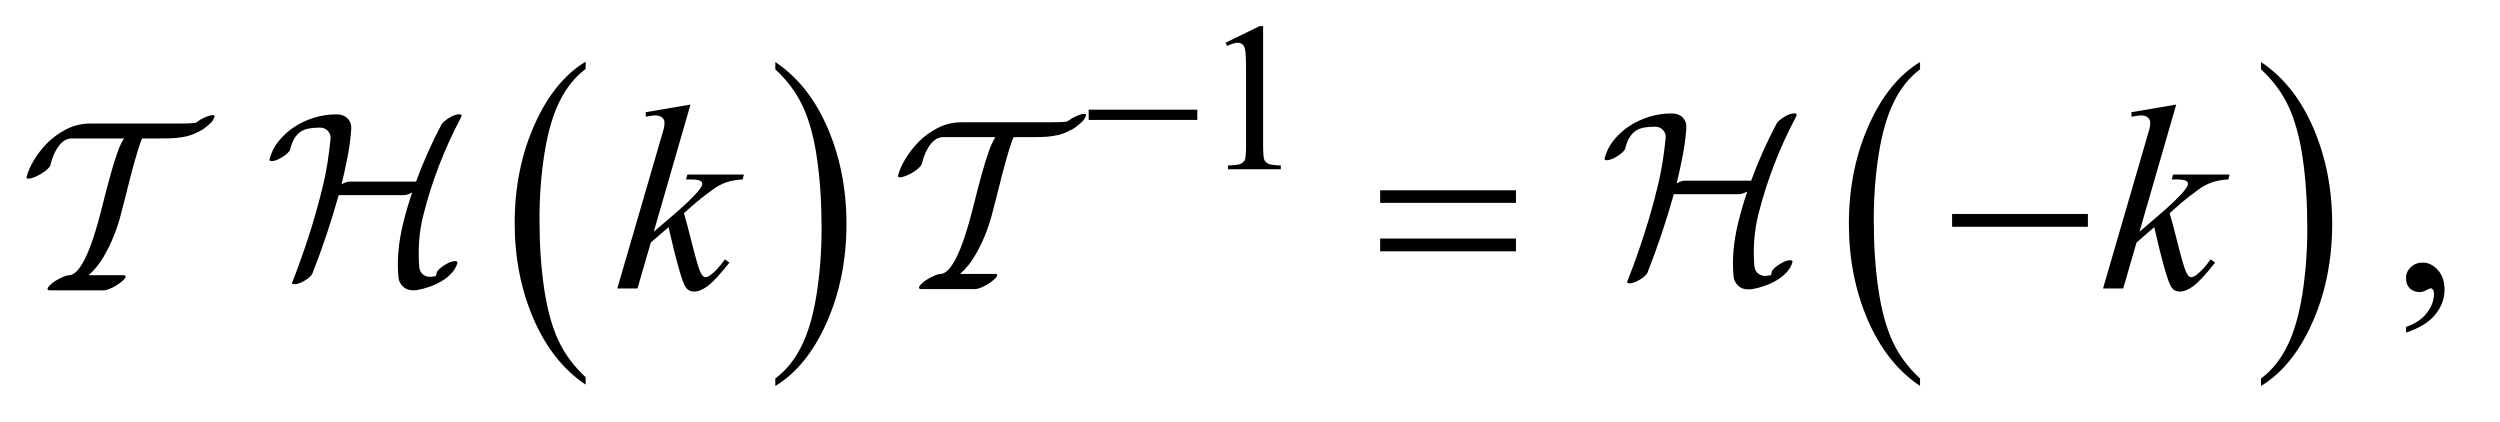
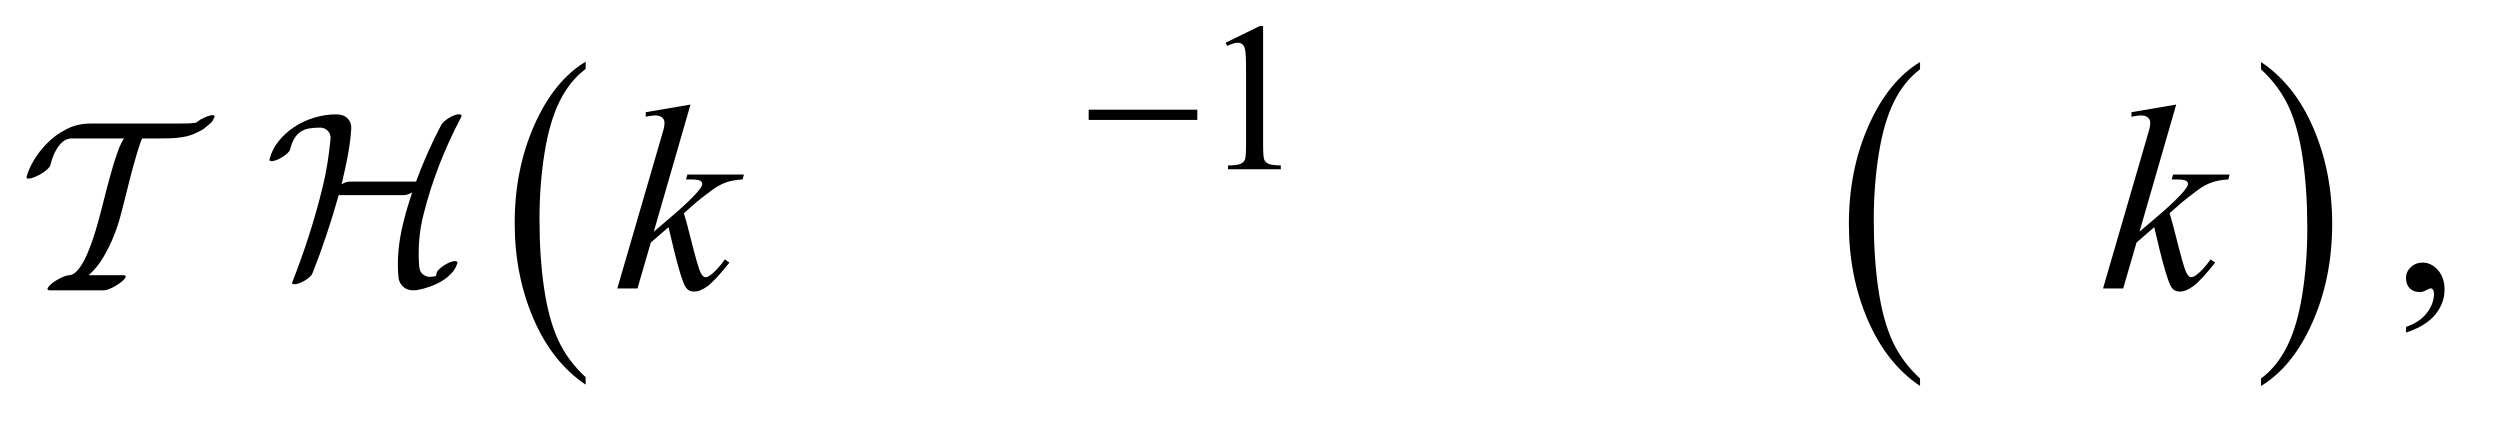
<svg xmlns="http://www.w3.org/2000/svg" stroke-dasharray="none" shape-rendering="auto" font-family="'Dialog'" text-rendering="auto" width="148" fill-opacity="1" color-interpolation="auto" color-rendering="auto" preserveAspectRatio="xMidYMid meet" font-size="12px" viewBox="0 0 148 25" fill="black" stroke="black" image-rendering="auto" stroke-miterlimit="10" stroke-linecap="square" stroke-linejoin="miter" font-style="normal" stroke-width="1" height="25" stroke-dashoffset="0" font-weight="normal" stroke-opacity="1">
  <defs id="genericDefs" />
  <g>
    <defs id="defs1">
      <clipPath clipPathUnits="userSpaceOnUse" id="clipPath1">
        <path d="M0.85 2.099 L94.297 2.099 L94.297 17.708 L0.85 17.708 L0.85 2.099 Z" />
      </clipPath>
      <clipPath clipPathUnits="userSpaceOnUse" id="clipPath2">
        <path d="M27.147 67.051 L27.147 565.746 L3012.699 565.746 L3012.699 67.051 Z" />
      </clipPath>
      <clipPath clipPathUnits="userSpaceOnUse" id="clipPath3">
        <path d="M0.85 2.099 L0.85 17.708 L94.297 17.708 L94.297 2.099 Z" />
      </clipPath>
    </defs>
    <g transform="scale(1.576,1.576) translate(-0.85,-2.099) matrix(0.031,0,0,0.031,0,0)">
      <path d="M737.062 524.781 L737.062 533.797 Q696.406 506.516 673.742 453.703 Q651.078 400.891 651.078 338.125 Q651.078 272.828 674.914 219.18 Q698.75 165.531 737.062 142.438 L737.062 151.25 Q717.906 165.531 705.602 190.305 Q693.297 215.078 687.219 253.188 Q681.141 291.297 681.141 332.656 Q681.141 379.484 686.75 417.273 Q692.359 455.062 703.883 479.945 Q715.406 504.828 737.062 524.781 Z" stroke="none" clip-path="url(#clipPath2)" />
    </g>
    <g transform="matrix(0.049,0,0,0.049,-1.339,-3.307)">
-       <path d="M964.016 151.25 L964.016 142.438 Q1004.656 169.516 1027.32 222.32 Q1049.984 275.125 1049.984 337.906 Q1049.984 403.203 1026.156 456.953 Q1002.328 510.703 964.016 533.797 L964.016 524.781 Q983.328 510.5 995.633 485.727 Q1007.938 460.953 1013.93 422.945 Q1019.922 384.938 1019.922 343.375 Q1019.922 296.75 1014.398 258.852 Q1008.875 220.953 997.266 196.078 Q985.656 171.203 964.016 151.25 Z" stroke="none" clip-path="url(#clipPath2)" />
-     </g>
+       </g>
    <g transform="matrix(0.049,0,0,0.049,-1.339,-3.307)">
      <path d="M2347.062 524.781 L2347.062 533.797 Q2306.406 506.516 2283.742 453.703 Q2261.078 400.891 2261.078 338.125 Q2261.078 272.828 2284.914 219.18 Q2308.75 165.531 2347.062 142.438 L2347.062 151.25 Q2327.906 165.531 2315.602 190.305 Q2303.297 215.078 2297.219 253.188 Q2291.141 291.297 2291.141 332.656 Q2291.141 379.484 2296.75 417.273 Q2302.359 455.062 2313.883 479.945 Q2325.406 504.828 2347.062 524.781 Z" stroke="none" clip-path="url(#clipPath2)" />
    </g>
    <g transform="matrix(0.049,0,0,0.049,-1.339,-3.307)">
      <path d="M2759.016 151.25 L2759.016 142.438 Q2799.656 169.516 2822.32 222.32 Q2844.984 275.125 2844.984 337.906 Q2844.984 403.203 2821.156 456.953 Q2797.328 510.703 2759.016 533.797 L2759.016 524.781 Q2778.328 510.5 2790.633 485.727 Q2802.938 460.953 2808.93 422.945 Q2814.922 384.938 2814.922 343.375 Q2814.922 296.75 2809.398 258.852 Q2803.875 220.953 2792.266 196.078 Q2780.656 171.203 2759.016 151.25 Z" stroke="none" clip-path="url(#clipPath2)" />
    </g>
    <g transform="matrix(0.049,0,0,0.049,-1.339,-3.307)">
      <path d="M1342.625 200 L1473.875 200 L1473.875 212.375 L1342.625 212.375 L1342.625 200 Z" stroke="none" clip-path="url(#clipPath2)" />
    </g>
    <g transform="matrix(0.049,0,0,0.049,-1.339,-3.307)">
-       <path d="M1694.781 297.406 L1858.844 297.406 L1858.844 312.562 L1694.781 312.562 L1694.781 297.406 ZM1694.781 355.688 L1858.844 355.688 L1858.844 371.156 L1694.781 371.156 L1694.781 355.688 ZM2385.781 326 L2549.844 326 L2549.844 341.469 L2385.781 341.469 L2385.781 326 Z" stroke="none" clip-path="url(#clipPath2)" />
-     </g>
+       </g>
    <g transform="matrix(0.049,0,0,0.049,-1.339,-3.307)">
      <path d="M1508 119.125 L1549.25 99 L1553.375 99 L1553.375 242.125 Q1553.375 256.375 1554.562 259.875 Q1555.75 263.375 1559.5 265.25 Q1563.25 267.125 1574.75 267.375 L1574.75 272 L1511 272 L1511 267.375 Q1523 267.125 1526.5 265.312 Q1530 263.5 1531.375 260.438 Q1532.75 257.375 1532.75 242.125 L1532.75 150.625 Q1532.75 132.125 1531.5 126.875 Q1530.625 122.875 1528.312 121 Q1526 119.125 1522.75 119.125 Q1518.125 119.125 1509.875 123 L1508 119.125 Z" stroke="none" clip-path="url(#clipPath2)" />
    </g>
    <g transform="matrix(0.049,0,0,0.049,-1.339,-3.307)">
      <path d="M2934.188 469.281 L2934.188 462.406 Q2950.281 457.094 2959.109 445.922 Q2967.938 434.75 2967.938 422.25 Q2967.938 419.281 2966.531 417.25 Q2965.438 415.844 2964.344 415.844 Q2962.625 415.844 2956.844 418.969 Q2954.031 420.375 2950.906 420.375 Q2943.25 420.375 2938.719 415.844 Q2934.188 411.312 2934.188 403.344 Q2934.188 395.688 2940.047 390.219 Q2945.906 384.75 2954.344 384.75 Q2964.656 384.75 2972.703 393.734 Q2980.75 402.719 2980.75 417.562 Q2980.75 433.656 2969.578 447.484 Q2958.406 461.312 2934.188 469.281 Z" stroke="none" clip-path="url(#clipPath2)" />
    </g>
    <g transform="matrix(0.049,0,0,0.049,-1.339,-3.307)">
      <path d="M861.562 193.812 L817.188 347.406 L835 332.25 C854.479 315.792 867.135 303.604 872.969 295.688 C874.844 293.083 875.781 291.104 875.781 289.75 C875.781 288.812 875.469 287.927 874.844 287.094 C874.219 286.26 872.995 285.583 871.172 285.062 C869.349 284.542 866.146 284.281 861.563 284.281 L856.094 284.281 L857.813 278.344 L926.094 278.344 L924.531 284.281 C916.719 284.698 909.974 285.922 904.297 287.953 C898.62 289.984 893.125 292.979 887.813 296.938 C877.292 304.75 870.365 310.167 867.031 313.188 L853.594 325.062 C855.885 332.562 858.698 343.031 862.031 356.469 C867.656 378.76 871.458 391.99 873.438 396.156 C875.417 400.323 877.448 402.406 879.531 402.406 C881.302 402.406 883.385 401.521 885.781 399.75 C891.198 395.792 896.979 389.49 903.125 380.844 L908.594 384.75 C897.24 399.021 888.542 408.422 882.5 412.953 C876.458 417.484 870.938 419.75 865.938 419.75 C861.563 419.75 858.177 418.031 855.781 414.594 C851.615 408.448 844.688 384.229 835 341.938 L813.594 360.531 L797.5 416 L773.125 416 L825 237.719 L829.375 222.562 C829.896 219.958 830.156 217.667 830.156 215.688 C830.156 213.188 829.193 211.104 827.266 209.438 C825.338 207.771 822.552 206.938 818.906 206.938 C816.51 206.938 812.708 207.458 807.5 208.5 L807.5 203.031 ZM2656.562 193.812 L2612.188 347.406 L2630 332.25 C2649.479 315.792 2662.135 303.604 2667.969 295.688 C2669.844 293.083 2670.781 291.104 2670.781 289.75 C2670.781 288.812 2670.469 287.927 2669.844 287.094 C2669.219 286.26 2667.995 285.583 2666.172 285.062 C2664.349 284.542 2661.146 284.281 2656.562 284.281 L2651.094 284.281 L2652.812 278.344 L2721.094 278.344 L2719.531 284.281 C2711.719 284.698 2704.974 285.922 2699.297 287.953 C2693.62 289.984 2688.125 292.979 2682.812 296.938 C2672.291 304.75 2665.365 310.167 2662.031 313.188 L2648.594 325.062 C2650.885 332.562 2653.698 343.031 2657.031 356.469 C2662.656 378.76 2666.459 391.99 2668.438 396.156 C2670.416 400.323 2672.448 402.406 2674.531 402.406 C2676.302 402.406 2678.385 401.521 2680.781 399.75 C2686.198 395.792 2691.979 389.49 2698.125 380.844 L2703.594 384.75 C2692.24 399.021 2683.542 408.422 2677.5 412.953 C2671.458 417.484 2665.938 419.75 2660.938 419.75 C2656.562 419.75 2653.177 418.031 2650.781 414.594 C2646.615 408.448 2639.688 384.229 2630 341.938 L2608.594 360.531 L2592.5 416 L2568.125 416 L2620 237.719 L2624.375 222.562 C2624.896 219.958 2625.156 217.667 2625.156 215.688 C2625.156 213.188 2624.193 211.104 2622.266 209.438 C2620.339 207.771 2617.552 206.938 2613.906 206.938 C2611.51 206.938 2607.708 207.458 2602.5 208.5 L2602.5 203.031 Z" stroke="none" clip-path="url(#clipPath2)" />
    </g>
    <g transform="matrix(1.576,0,0,1.576,-1.339,-3.307)">
      <path d="M8.903 6.446 C8.885 6.415 8.825 6.414 8.725 6.442 C8.624 6.469 8.512 6.517 8.39 6.584 C8.353 6.608 8.319 6.631 8.289 6.653 C8.258 6.674 8.228 6.694 8.197 6.712 C8.099 6.724 7.997 6.732 7.89 6.735 C7.783 6.738 7.668 6.739 7.546 6.739 L6.445 6.739 L4.244 6.739 C3.92 6.739 3.62 6.81 3.345 6.951 C3.07 7.091 2.83 7.266 2.625 7.473 C2.42 7.681 2.25 7.9 2.116 8.129 C1.981 8.358 1.893 8.562 1.85 8.739 L1.85 8.785 C1.874 8.816 1.935 8.817 2.033 8.789 C2.131 8.762 2.241 8.714 2.363 8.647 C2.467 8.586 2.553 8.525 2.62 8.464 C2.688 8.402 2.727 8.351 2.739 8.308 C2.794 8.094 2.857 7.921 2.927 7.79 C2.998 7.658 3.07 7.556 3.143 7.482 C3.216 7.409 3.287 7.36 3.354 7.335 C3.421 7.311 3.473 7.299 3.51 7.299 L5.51 7.299 C5.485 7.329 5.465 7.362 5.45 7.395 C5.435 7.429 5.418 7.461 5.399 7.491 C5.351 7.583 5.306 7.69 5.266 7.812 C5.227 7.935 5.182 8.066 5.133 8.207 C5.048 8.494 4.961 8.805 4.872 9.138 C4.783 9.471 4.702 9.788 4.629 10.087 C4.507 10.558 4.39 10.945 4.28 11.248 C4.17 11.55 4.065 11.789 3.964 11.963 C3.863 12.137 3.77 12.26 3.684 12.33 C3.599 12.4 3.522 12.436 3.455 12.436 C3.406 12.436 3.342 12.451 3.262 12.481 C3.183 12.512 3.1 12.552 3.014 12.601 C2.892 12.668 2.794 12.74 2.721 12.816 C2.648 12.893 2.62 12.946 2.639 12.977 C2.657 12.995 2.681 13.004 2.712 13.004 L4.757 13.004 C4.806 13.004 4.869 12.989 4.946 12.958 C5.022 12.928 5.103 12.888 5.189 12.839 C5.311 12.766 5.409 12.694 5.482 12.623 C5.555 12.553 5.583 12.5 5.565 12.463 C5.552 12.445 5.528 12.436 5.491 12.436 L4.179 12.436 C4.4 12.24 4.586 12.011 4.739 11.748 C4.892 11.485 5.02 11.223 5.124 10.963 C5.228 10.703 5.311 10.456 5.372 10.22 C5.433 9.985 5.482 9.797 5.519 9.656 C5.592 9.357 5.672 9.042 5.757 8.711 C5.843 8.381 5.928 8.075 6.014 7.794 C6.045 7.696 6.074 7.606 6.101 7.524 C6.129 7.441 6.158 7.366 6.188 7.299 L6.812 7.299 C6.934 7.299 7.074 7.298 7.229 7.294 C7.385 7.291 7.534 7.278 7.674 7.253 C7.705 7.247 7.739 7.241 7.775 7.235 C7.812 7.228 7.846 7.223 7.876 7.216 C7.913 7.204 7.957 7.191 8.009 7.175 C8.061 7.16 8.112 7.14 8.161 7.116 C8.222 7.085 8.289 7.053 8.362 7.019 C8.436 6.986 8.5 6.944 8.555 6.895 L8.656 6.813 C8.699 6.776 8.737 6.743 8.771 6.712 C8.804 6.681 8.827 6.654 8.839 6.629 L8.894 6.519 C8.913 6.495 8.916 6.47 8.903 6.446 Z" stroke="none" clip-path="url(#clipPath3)" />
    </g>
    <g transform="matrix(1.576,0,0,1.576,-1.339,-3.307)">
      <path d="M18.18 6.421 C18.161 6.391 18.108 6.384 18.021 6.399 C17.933 6.414 17.835 6.455 17.727 6.521 C17.654 6.563 17.591 6.609 17.537 6.657 C17.483 6.705 17.446 6.747 17.428 6.784 C17.06 7.484 16.743 8.195 16.478 8.92 L13.989 8.92 C13.905 8.92 13.802 8.953 13.681 9.019 C13.766 8.669 13.841 8.322 13.908 7.978 C13.974 7.634 14.019 7.29 14.043 6.947 C14.055 6.79 14.011 6.658 13.912 6.553 C13.812 6.447 13.669 6.394 13.482 6.394 C13.198 6.394 12.919 6.437 12.645 6.521 C12.37 6.606 12.12 6.723 11.894 6.874 C11.667 7.025 11.473 7.203 11.31 7.408 C11.147 7.613 11.035 7.837 10.975 8.078 C10.969 8.096 10.969 8.111 10.975 8.123 C10.993 8.153 11.046 8.159 11.133 8.141 C11.221 8.123 11.319 8.081 11.428 8.015 C11.512 7.966 11.583 7.915 11.64 7.861 C11.697 7.806 11.732 7.761 11.744 7.725 C11.787 7.55 11.841 7.408 11.907 7.3 C11.973 7.191 12.052 7.106 12.143 7.046 C12.233 6.986 12.339 6.945 12.459 6.924 C12.58 6.903 12.719 6.892 12.876 6.892 C12.984 6.892 13.079 6.931 13.161 7.01 C13.242 7.088 13.277 7.194 13.265 7.327 C13.235 7.634 13.195 7.941 13.147 8.245 C13.099 8.55 13.036 8.859 12.957 9.173 C12.812 9.764 12.646 10.351 12.459 10.934 C12.272 11.516 12.064 12.1 11.835 12.685 C11.817 12.709 11.814 12.73 11.826 12.748 C11.85 12.778 11.906 12.784 11.993 12.766 C12.081 12.748 12.176 12.709 12.278 12.649 C12.363 12.6 12.432 12.55 12.486 12.499 C12.541 12.448 12.574 12.404 12.586 12.368 C12.779 11.879 12.957 11.391 13.12 10.902 C13.283 10.413 13.434 9.921 13.572 9.427 L16.025 9.427 C16.11 9.427 16.212 9.393 16.333 9.327 C16.267 9.52 16.205 9.715 16.148 9.911 C16.09 10.107 16.037 10.305 15.989 10.504 C15.905 10.848 15.847 11.187 15.817 11.522 C15.787 11.857 15.787 12.187 15.817 12.513 C15.829 12.658 15.894 12.781 16.012 12.884 C16.13 12.986 16.3 13.023 16.523 12.993 C16.668 12.968 16.822 12.928 16.985 12.87 C17.148 12.813 17.3 12.742 17.442 12.658 C17.584 12.573 17.707 12.474 17.813 12.359 C17.919 12.244 17.989 12.121 18.026 11.988 C18.038 11.97 18.038 11.955 18.026 11.943 C18.008 11.906 17.953 11.897 17.863 11.915 C17.772 11.934 17.676 11.976 17.573 12.042 C17.489 12.09 17.418 12.142 17.36 12.196 C17.303 12.25 17.268 12.296 17.256 12.332 C17.244 12.38 17.237 12.413 17.234 12.431 C17.231 12.45 17.225 12.462 17.216 12.468 C17.206 12.474 17.188 12.478 17.161 12.481 C17.134 12.484 17.09 12.489 17.03 12.495 C16.939 12.507 16.847 12.481 16.754 12.418 C16.66 12.354 16.608 12.25 16.596 12.105 C16.571 11.786 16.571 11.463 16.596 11.137 C16.62 10.811 16.674 10.482 16.759 10.15 C16.915 9.529 17.111 8.914 17.347 8.304 C17.582 7.695 17.857 7.094 18.17 6.503 C18.189 6.473 18.192 6.446 18.18 6.421 Z" stroke="none" clip-path="url(#clipPath3)" />
    </g>
    <g transform="matrix(1.576,0,0,1.576,-1.339,-3.307)">
-       <path d="M41.638 6.398 C41.62 6.367 41.56 6.366 41.459 6.393 C41.358 6.421 41.246 6.468 41.124 6.535 C41.088 6.56 41.054 6.583 41.023 6.604 C40.993 6.626 40.962 6.646 40.932 6.664 C40.834 6.676 40.731 6.684 40.624 6.687 C40.517 6.69 40.403 6.691 40.28 6.691 L39.18 6.691 L36.978 6.691 C36.654 6.691 36.354 6.762 36.079 6.902 C35.804 7.043 35.564 7.217 35.359 7.425 C35.154 7.633 34.985 7.852 34.85 8.081 C34.715 8.31 34.627 8.514 34.584 8.691 L34.584 8.737 C34.608 8.767 34.67 8.769 34.767 8.741 C34.865 8.714 34.975 8.666 35.098 8.599 C35.202 8.538 35.287 8.477 35.355 8.415 C35.422 8.354 35.462 8.302 35.474 8.259 C35.529 8.046 35.592 7.873 35.662 7.741 C35.732 7.61 35.804 7.507 35.877 7.434 C35.951 7.361 36.021 7.312 36.088 7.287 C36.156 7.263 36.208 7.25 36.244 7.25 L38.244 7.25 C38.219 7.281 38.2 7.313 38.184 7.347 C38.169 7.38 38.152 7.413 38.134 7.443 C38.085 7.535 38.041 7.642 38.001 7.764 C37.961 7.886 37.917 8.018 37.868 8.159 C37.782 8.446 37.695 8.757 37.606 9.09 C37.518 9.423 37.437 9.739 37.363 10.039 C37.241 10.51 37.125 10.897 37.015 11.199 C36.905 11.502 36.799 11.741 36.698 11.915 C36.597 12.089 36.504 12.211 36.419 12.282 C36.333 12.352 36.257 12.387 36.189 12.387 C36.14 12.387 36.076 12.403 35.997 12.433 C35.917 12.464 35.835 12.504 35.749 12.552 C35.627 12.62 35.529 12.691 35.456 12.768 C35.382 12.844 35.355 12.898 35.373 12.928 C35.391 12.947 35.416 12.956 35.446 12.956 L37.492 12.956 C37.541 12.956 37.603 12.941 37.68 12.91 C37.756 12.88 37.837 12.84 37.923 12.791 C38.045 12.717 38.143 12.646 38.217 12.575 C38.29 12.505 38.317 12.451 38.299 12.415 C38.287 12.396 38.262 12.387 38.226 12.387 L36.914 12.387 C37.134 12.191 37.321 11.962 37.474 11.699 C37.626 11.436 37.755 11.175 37.859 10.915 C37.963 10.655 38.045 10.407 38.106 10.172 C38.167 9.937 38.217 9.748 38.253 9.608 C38.327 9.308 38.406 8.993 38.492 8.663 C38.577 8.333 38.663 8.027 38.748 7.746 C38.779 7.648 38.808 7.558 38.836 7.475 C38.863 7.393 38.892 7.318 38.923 7.25 L39.547 7.25 C39.669 7.25 39.808 7.249 39.964 7.246 C40.12 7.243 40.268 7.229 40.409 7.205 C40.439 7.198 40.473 7.193 40.51 7.186 C40.546 7.18 40.58 7.174 40.611 7.168 C40.647 7.156 40.692 7.142 40.744 7.127 C40.795 7.112 40.846 7.092 40.895 7.067 C40.956 7.037 41.023 7.005 41.097 6.971 C41.17 6.937 41.234 6.896 41.289 6.847 L41.39 6.765 C41.433 6.728 41.471 6.694 41.505 6.664 C41.538 6.633 41.561 6.606 41.574 6.581 L41.629 6.471 C41.647 6.447 41.65 6.422 41.638 6.398 Z" stroke="none" clip-path="url(#clipPath3)" />
-     </g>
+       </g>
    <g transform="matrix(1.576,0,0,1.576,-1.339,-3.307)">
-       <path d="M68.331 6.387 C68.312 6.357 68.26 6.349 68.172 6.364 C68.085 6.379 67.987 6.42 67.878 6.486 C67.806 6.529 67.742 6.574 67.688 6.622 C67.633 6.67 67.597 6.713 67.579 6.749 C67.211 7.449 66.894 8.161 66.629 8.885 L64.14 8.885 C64.055 8.885 63.953 8.918 63.832 8.985 C63.917 8.634 63.992 8.288 64.058 7.944 C64.125 7.6 64.17 7.256 64.194 6.912 C64.206 6.755 64.162 6.624 64.063 6.518 C63.964 6.412 63.82 6.36 63.633 6.36 C63.349 6.36 63.07 6.402 62.796 6.486 C62.521 6.571 62.271 6.689 62.045 6.839 C61.818 6.99 61.624 7.168 61.461 7.373 C61.298 7.579 61.186 7.802 61.126 8.043 C61.12 8.061 61.12 8.076 61.126 8.088 C61.144 8.119 61.197 8.125 61.284 8.107 C61.372 8.088 61.47 8.046 61.578 7.98 C61.663 7.931 61.734 7.88 61.791 7.826 C61.849 7.772 61.883 7.726 61.895 7.69 C61.938 7.515 61.992 7.373 62.058 7.265 C62.125 7.156 62.203 7.072 62.294 7.011 C62.384 6.951 62.49 6.91 62.61 6.889 C62.731 6.868 62.87 6.857 63.027 6.857 C63.135 6.857 63.23 6.897 63.312 6.975 C63.393 7.054 63.428 7.159 63.416 7.292 C63.386 7.6 63.346 7.906 63.298 8.211 C63.25 8.515 63.187 8.825 63.108 9.138 C62.963 9.73 62.797 10.316 62.61 10.899 C62.423 11.481 62.215 12.065 61.986 12.65 C61.968 12.674 61.965 12.695 61.977 12.713 C62.001 12.744 62.057 12.75 62.144 12.732 C62.232 12.713 62.327 12.674 62.429 12.614 C62.514 12.566 62.583 12.516 62.638 12.464 C62.692 12.413 62.725 12.37 62.737 12.333 C62.93 11.845 63.108 11.356 63.271 10.867 C63.434 10.378 63.585 9.886 63.724 9.392 L66.176 9.392 C66.261 9.392 66.364 9.358 66.484 9.292 C66.418 9.485 66.356 9.68 66.299 9.876 C66.241 10.072 66.189 10.27 66.14 10.469 C66.056 10.813 65.998 11.152 65.968 11.487 C65.938 11.822 65.938 12.152 65.968 12.478 C65.98 12.623 66.045 12.747 66.163 12.849 C66.281 12.952 66.451 12.988 66.674 12.958 C66.819 12.934 66.973 12.893 67.136 12.836 C67.299 12.778 67.451 12.707 67.593 12.623 C67.735 12.539 67.858 12.439 67.964 12.324 C68.07 12.21 68.141 12.086 68.177 11.953 C68.189 11.935 68.189 11.92 68.177 11.908 C68.159 11.872 68.104 11.863 68.014 11.881 C67.923 11.899 67.827 11.941 67.724 12.008 C67.64 12.056 67.569 12.107 67.511 12.161 C67.454 12.216 67.419 12.261 67.407 12.297 C67.395 12.345 67.388 12.379 67.385 12.397 C67.382 12.415 67.376 12.427 67.367 12.433 C67.358 12.439 67.34 12.444 67.312 12.446 C67.285 12.45 67.241 12.454 67.181 12.46 C67.091 12.472 66.999 12.446 66.905 12.383 C66.811 12.32 66.759 12.216 66.747 12.071 C66.722 11.751 66.722 11.428 66.747 11.102 C66.771 10.777 66.825 10.448 66.909 10.116 C67.066 9.494 67.263 8.879 67.498 8.269 C67.733 7.66 68.008 7.06 68.322 6.468 C68.34 6.438 68.343 6.411 68.331 6.387 Z" stroke="none" clip-path="url(#clipPath3)" />
-     </g>
+       </g>
  </g>
</svg>